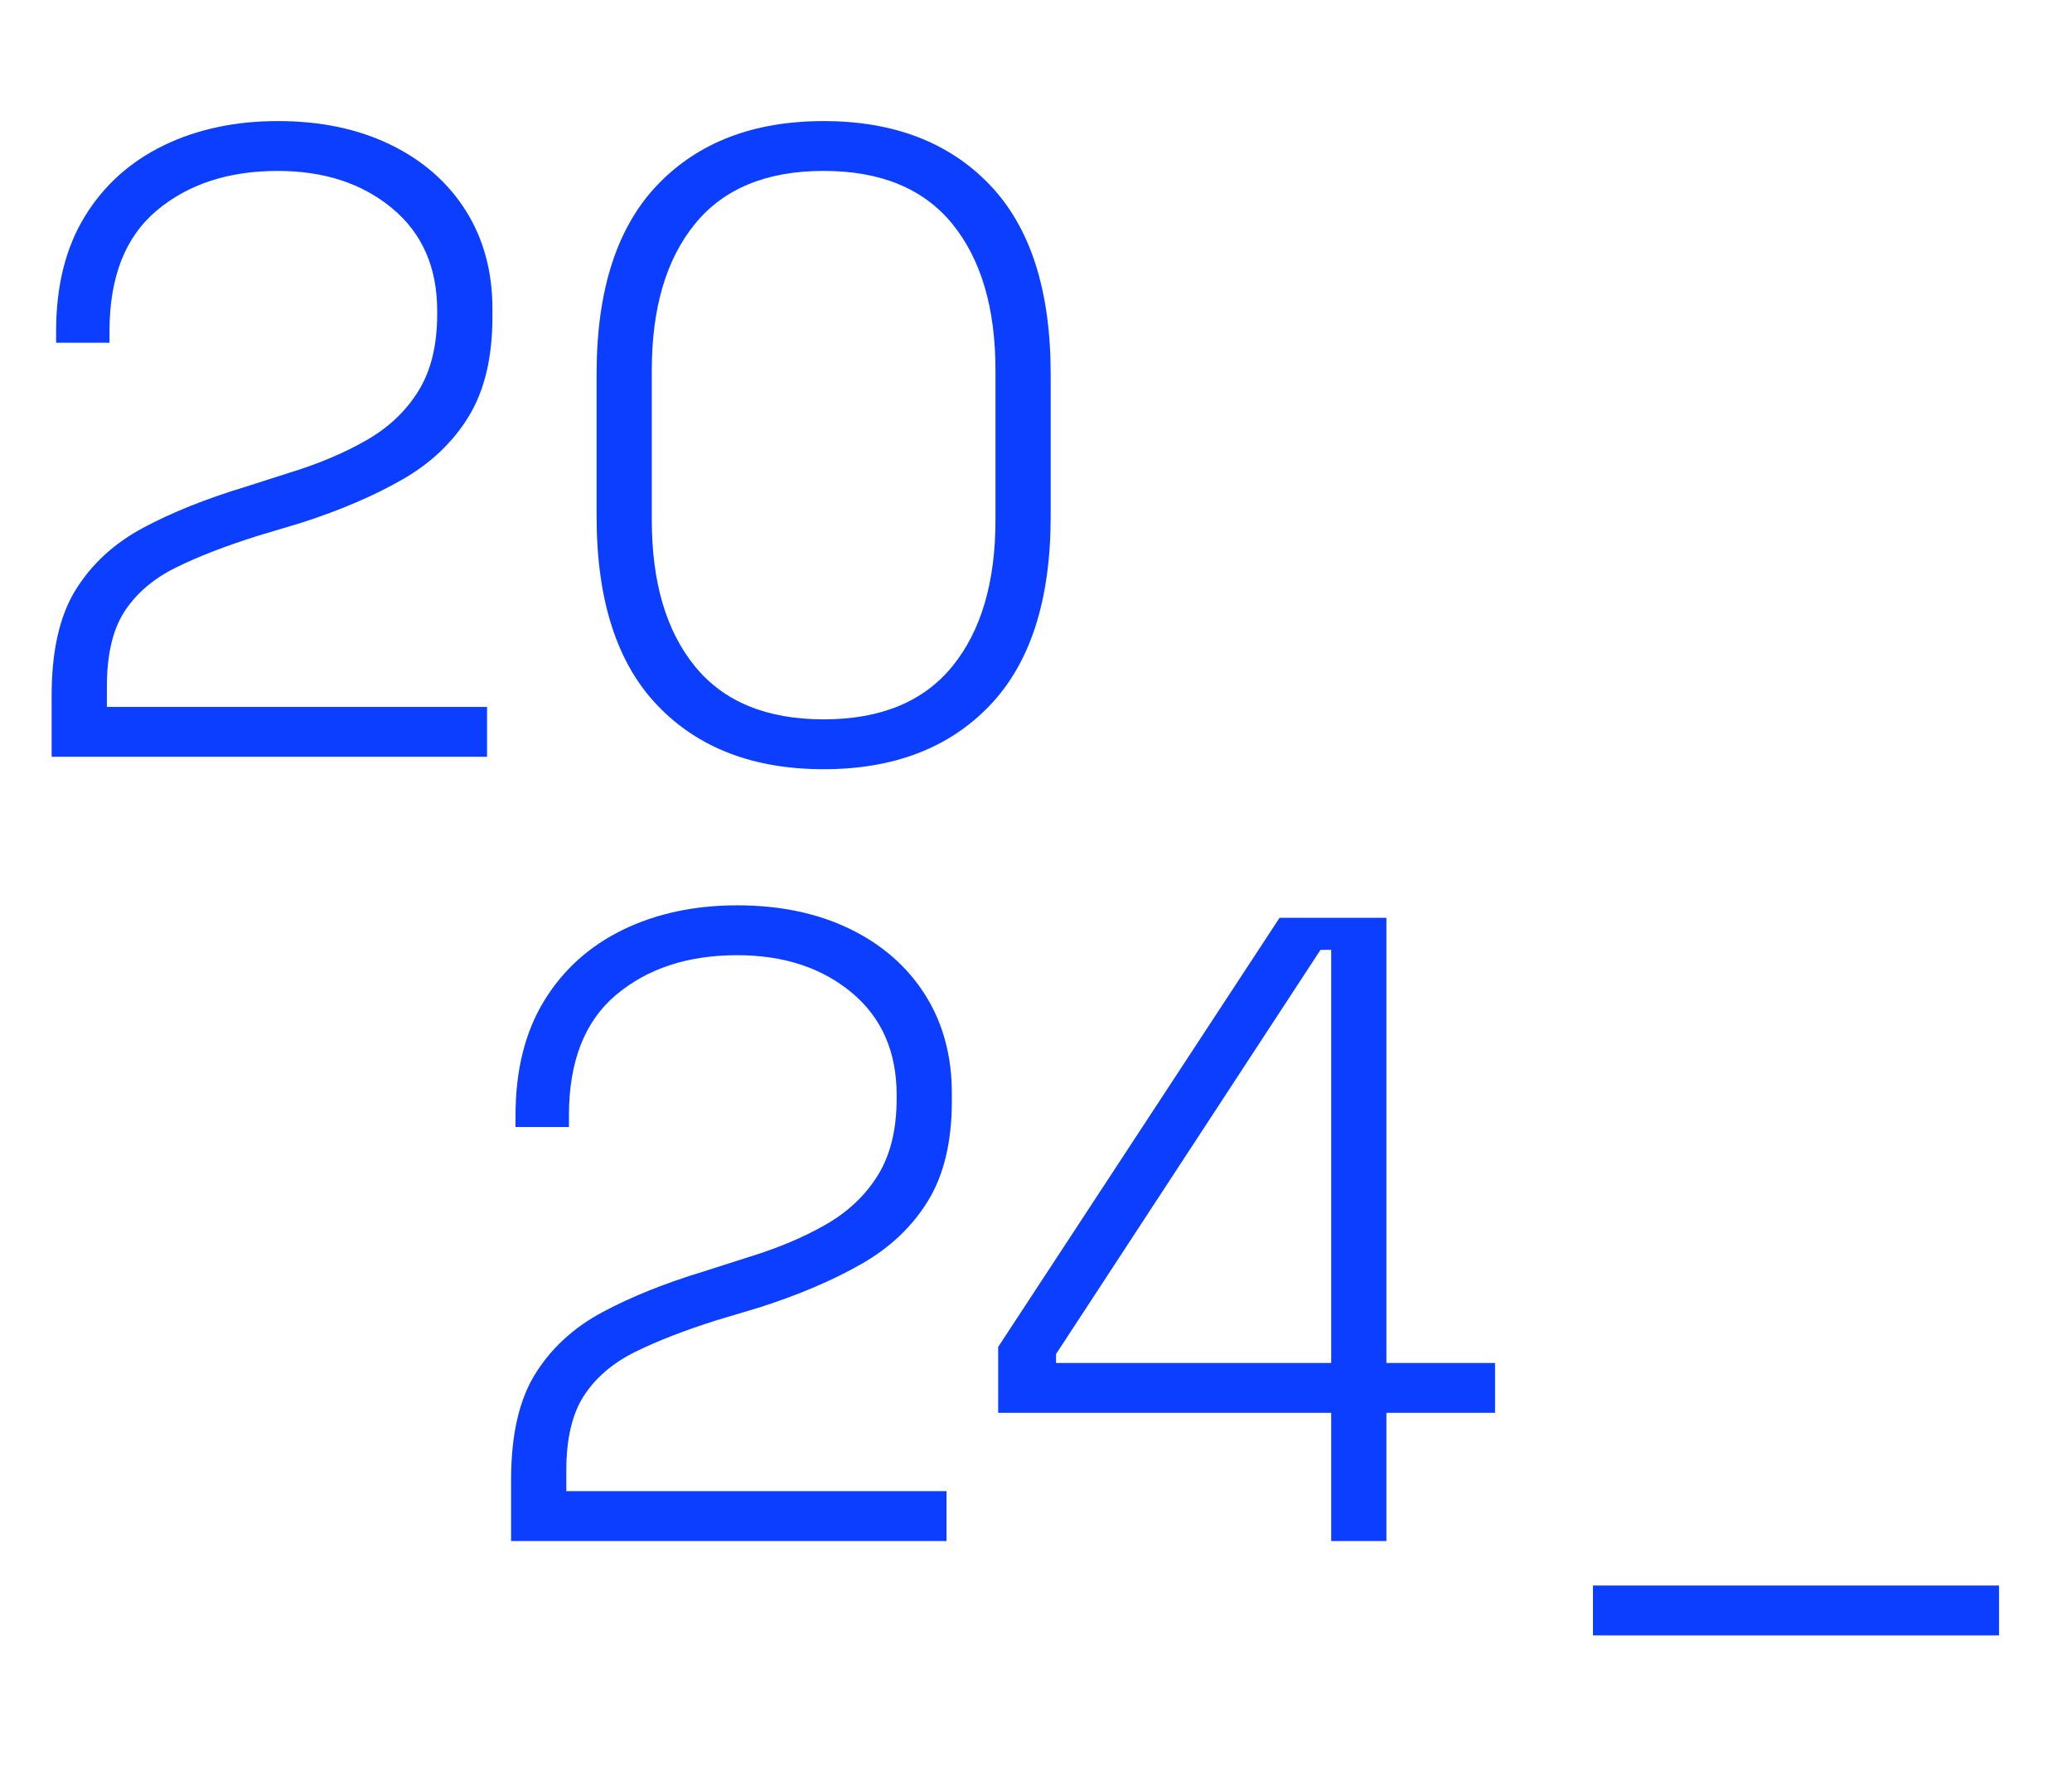
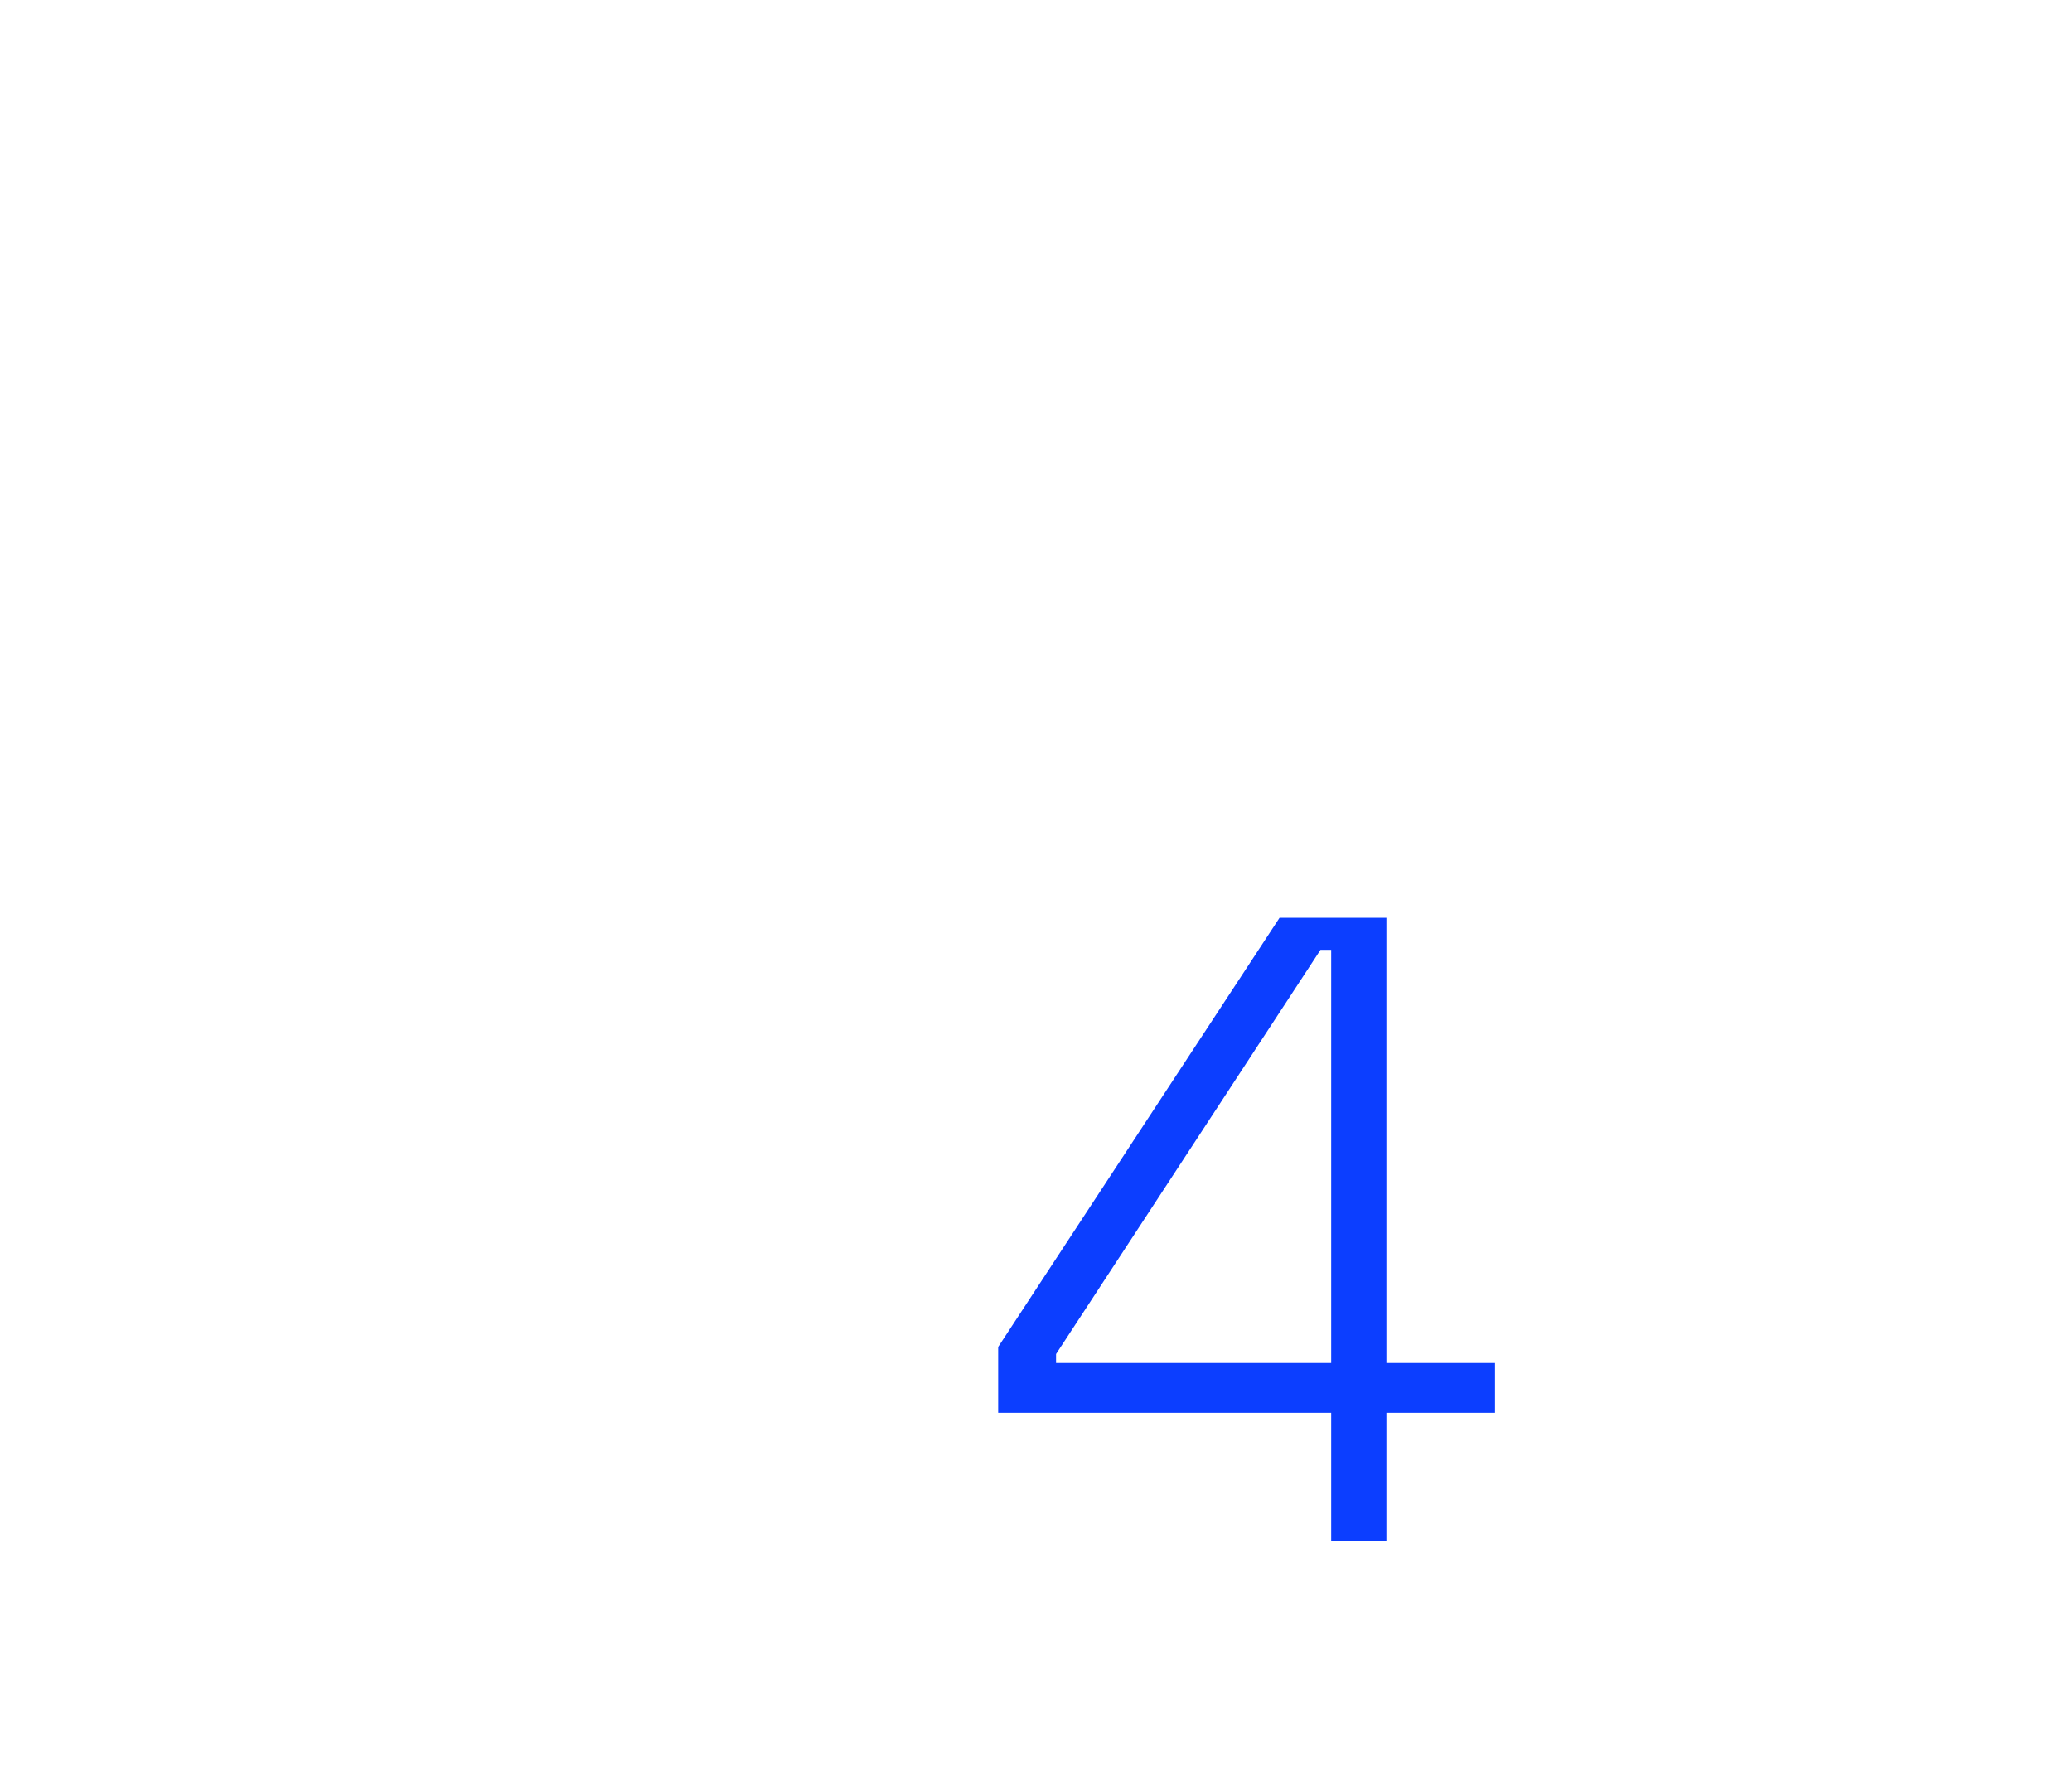
<svg xmlns="http://www.w3.org/2000/svg" id="a" width="1006.7" height="867.36" viewBox="0 0 1006.7 867.36">
  <defs>
    <style>.b{fill:#0c3eff;}</style>
  </defs>
-   <path class="b" d="M25.09,367.73v-29.85c0-21.63,3.89-38.72,11.68-51.27s18.67-22.56,32.66-30.07c13.99-7.5,30.5-14.13,49.54-19.9l21.63-6.92c14.13-4.33,26.61-9.59,37.42-15.79,10.82-6.2,19.25-14.2,25.31-24.01,6.06-9.8,9.08-22.21,9.08-37.21v-1.73c0-21.05-7.29-37.64-21.85-49.75-14.57-12.11-33.1-18.17-55.59-18.17-23.94,0-43.55,6.42-58.84,19.25-15.29,12.84-22.93,32.38-22.93,58.62v5.62H27.26v-5.62c0-21.92,4.61-40.45,13.84-55.59,9.23-15.14,21.99-26.67,38.29-34.61,16.29-7.93,34.83-11.9,55.59-11.9s39,3.83,54.73,11.46c15.72,7.65,27.9,18.32,36.56,32.01,8.65,13.7,12.98,29.63,12.98,47.81v3.89c0,19.62-3.83,35.69-11.46,48.24-7.64,12.55-18.39,22.79-32.23,30.72-13.84,7.94-30.14,14.93-48.89,20.98l-21.63,6.49c-15.57,4.91-28.77,10.02-39.58,15.36-10.82,5.34-19.11,12.4-24.88,21.2-5.77,8.8-8.65,20.98-8.65,36.56v9.95H236.64v24.23H25.09Z" />
-   <path class="b" d="M400.17,373.78c-34.04,0-60.93-10.31-80.68-30.93-19.76-20.62-29.63-51.27-29.63-91.93v-69.22c0-40.67,9.88-71.31,29.63-91.93,19.75-20.62,46.65-30.93,80.68-30.93s60.92,10.32,80.68,30.93c19.75,20.62,29.63,51.27,29.63,91.93v69.22c0,40.67-9.88,71.31-29.63,91.93-19.76,20.62-46.66,30.93-80.68,30.93Zm0-24.23c27.69,0,48.52-8.58,62.51-25.74,13.99-17.16,20.98-40.88,20.98-71.17v-72.68c0-30.28-7-54-20.98-71.17-13.99-17.16-34.83-25.74-62.51-25.74s-48.53,8.58-62.51,25.74c-13.99,17.16-20.98,40.88-20.98,71.17v72.68c0,30.28,6.99,54.01,20.98,71.17,13.99,17.16,34.83,25.74,62.51,25.74Z" />
-   <path class="b" d="M248.32,748.82v-29.85c0-21.63,3.89-38.72,11.68-51.27,7.79-12.55,18.67-22.56,32.66-30.07,13.99-7.5,30.5-14.13,49.54-19.9l21.63-6.92c14.13-4.33,26.61-9.58,37.42-15.79,10.82-6.2,19.25-14.2,25.31-24.01,6.06-9.8,9.08-22.21,9.08-37.21v-1.73c0-21.05-7.29-37.64-21.85-49.75-14.57-12.11-33.1-18.17-55.59-18.17-23.94,0-43.55,6.42-58.84,19.25-15.29,12.84-22.93,32.38-22.93,58.62v5.62h-25.96v-5.62c0-21.92,4.61-40.45,13.84-55.59,9.23-15.14,21.99-26.67,38.29-34.61,16.29-7.93,34.83-11.9,55.59-11.9s39,3.83,54.73,11.46c15.72,7.65,27.9,18.32,36.56,32.01,8.65,13.7,12.98,29.64,12.98,47.81v3.89c0,19.62-3.83,35.69-11.46,48.24-7.64,12.55-18.39,22.79-32.23,30.72-13.84,7.94-30.14,14.92-48.89,20.98l-21.63,6.49c-15.58,4.91-28.77,10.03-39.58,15.36-10.82,5.34-19.11,12.4-24.88,21.2-5.77,8.8-8.65,20.98-8.65,36.56v9.95h184.73v24.23H248.32Z" />
  <path class="b" d="M646.77,748.82v-62.3h-161.8v-32.01l136.71-208.52h51.92v216.31h52.78v24.23h-52.78v62.3h-26.82Zm-133.68-86.53h133.68v-200.74h-5.19l-128.49,196.41v4.33Z" />
-   <path class="b" d="M773.96,794.67v-24.23h197.28v24.23h-197.28Z" />
</svg>